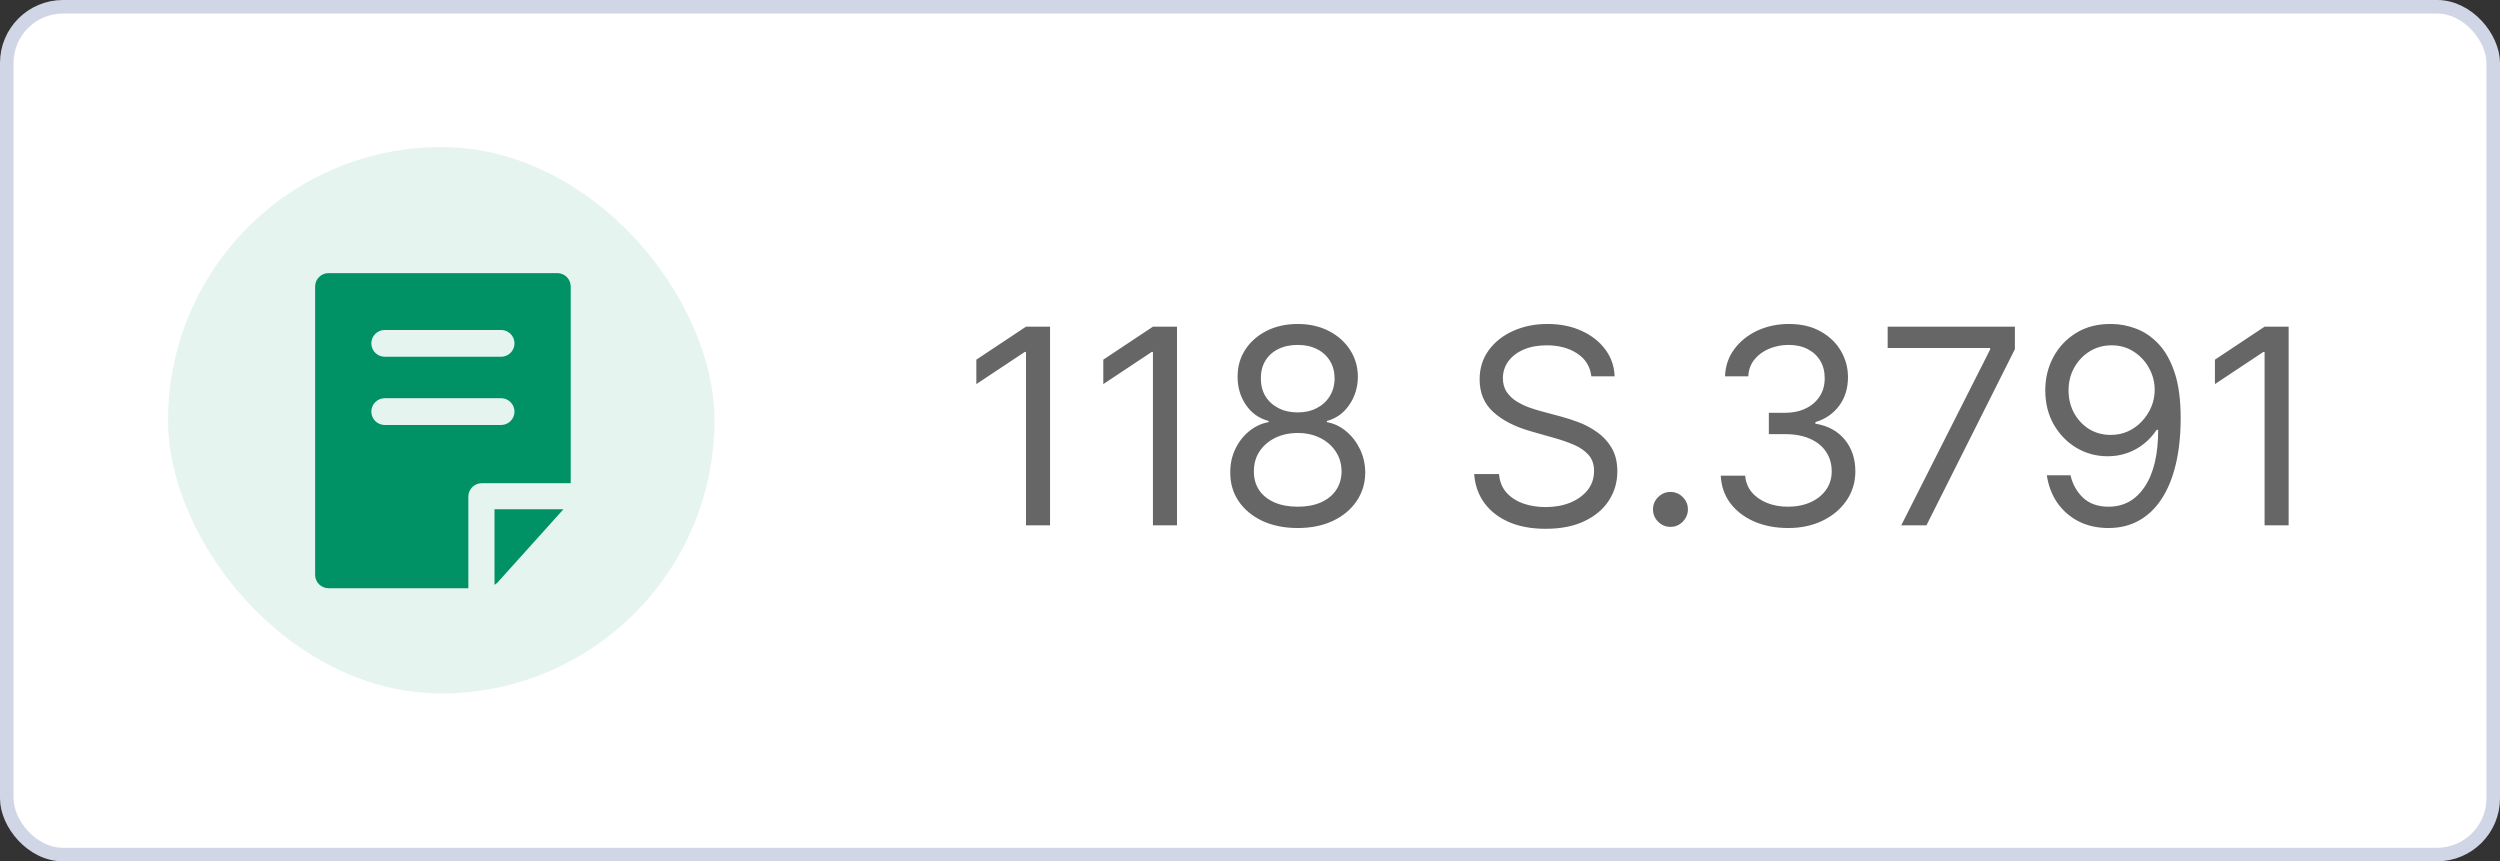
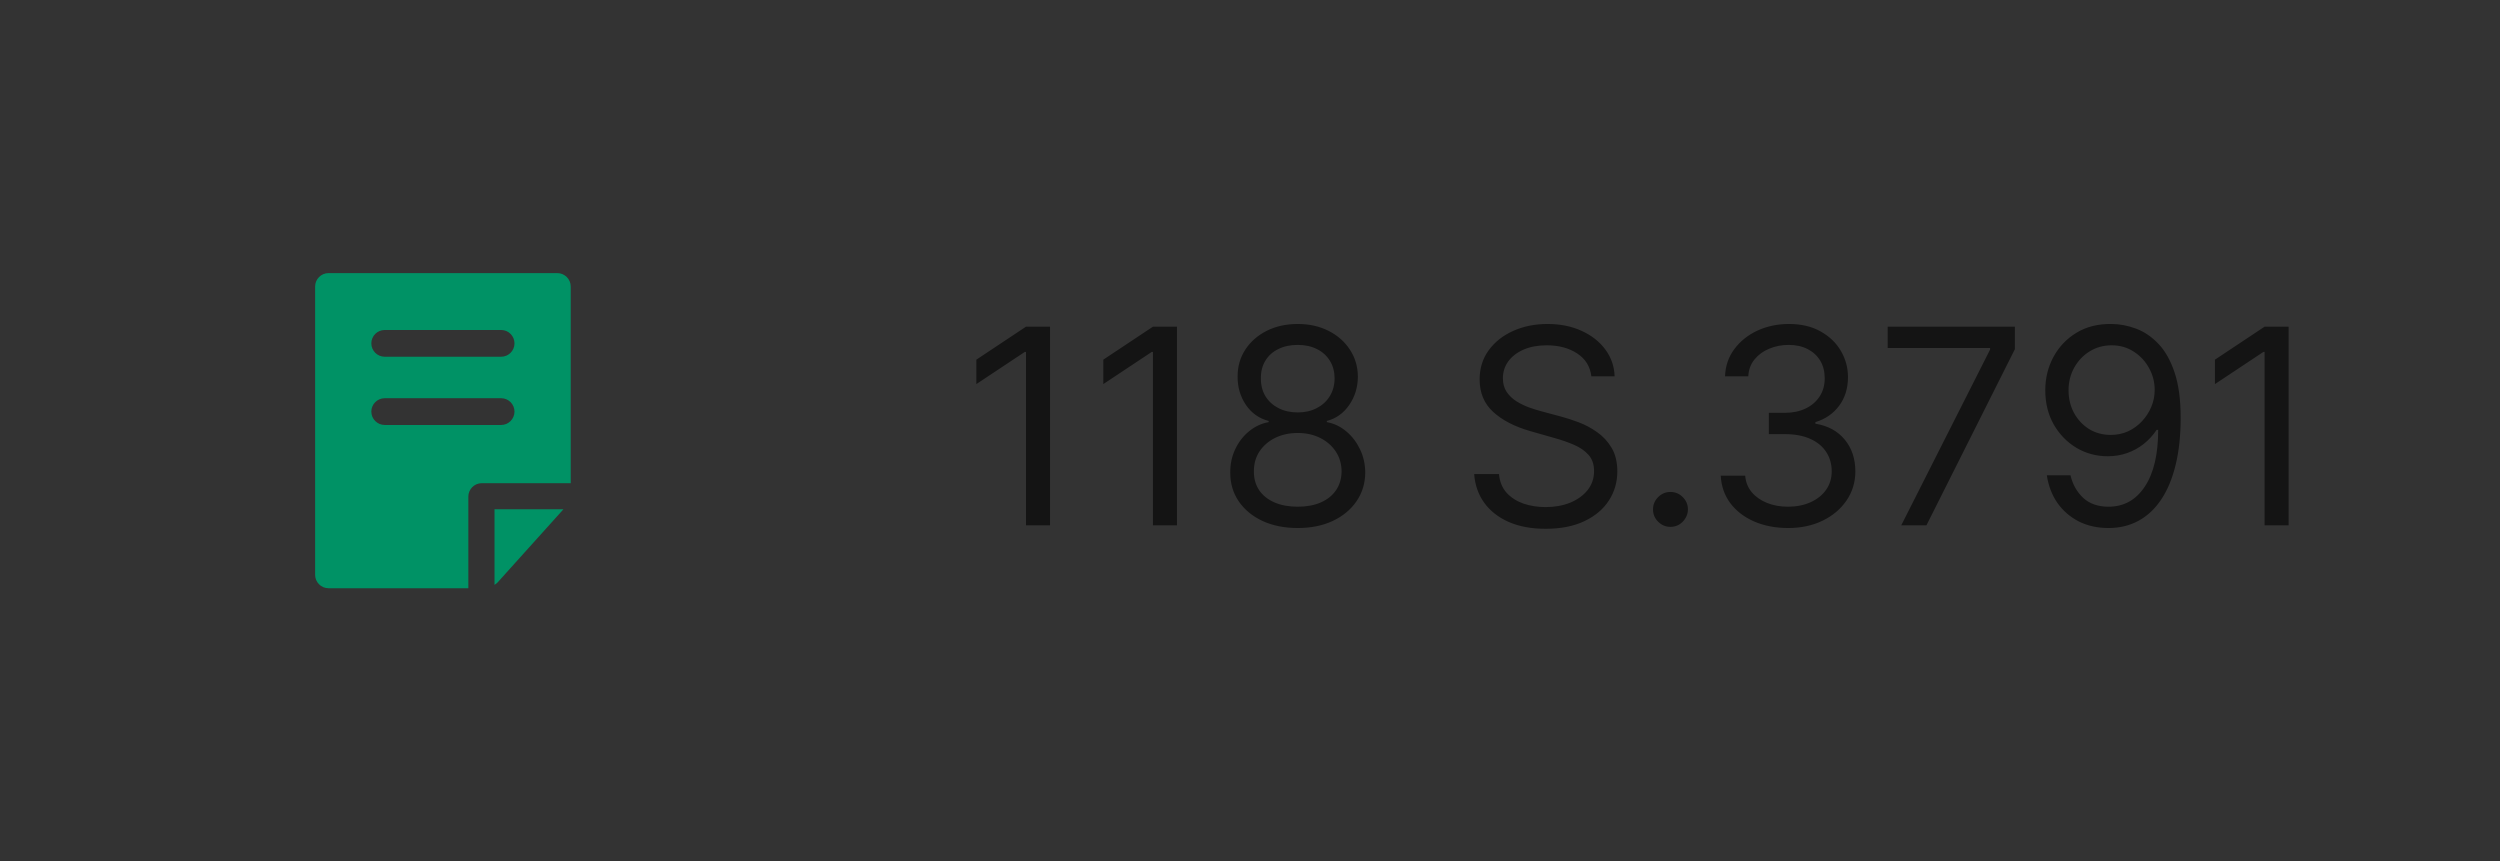
<svg xmlns="http://www.w3.org/2000/svg" width="119" height="41" viewBox="0 0 119 41" fill="none">
  <rect x="0" y="0" width="119" height="41" fill="#333333" stroke="none" />
-   <rect x="0.322" y="0.322" width="118.355" height="40.355" rx="2.678" fill="white" />
-   <rect x="0.322" y="0.322" width="118.355" height="40.355" rx="2.678" stroke="#D1D6E6" stroke-width="0.645" />
-   <rect opacity="0.1" x="8" y="7" width="26.009" height="26.009" rx="13.005" fill="#009265" />
  <path d="M23.539 24.242V27.84C23.571 27.809 23.635 27.777 23.666 27.745L26.819 24.242H23.539Z" fill="#009265" />
  <path d="M26.529 13H15.637C15.287 13 15 13.287 15 13.637V27.363C15 27.713 15.287 28 15.637 28H22.293V23.637C22.293 23.287 22.58 23 22.93 23H27.166V13.637C27.166 13.287 26.879 13 26.529 13ZM23.854 20.229H18.312C17.962 20.229 17.675 19.943 17.675 19.592C17.675 19.242 17.962 18.955 18.312 18.955H23.854C24.204 18.955 24.49 19.242 24.49 19.592C24.49 19.943 24.204 20.229 23.854 20.229ZM23.854 16.981H18.312C17.962 16.981 17.675 16.694 17.675 16.344C17.675 15.994 17.962 15.707 18.312 15.707H23.854C24.204 15.707 24.49 15.994 24.49 16.344C24.49 16.694 24.204 16.981 23.854 16.981Z" fill="#009265" />
  <path opacity="0.6" d="M49.982 15.55V25.005H48.837V16.751H48.782L46.474 18.283V17.12L48.837 15.55H49.982ZM56.025 15.55V25.005H54.88V16.751H54.825L52.517 18.283V17.12L54.88 15.55H56.025ZM61.773 25.134C61.139 25.134 60.579 25.022 60.092 24.797C59.609 24.569 59.232 24.257 58.961 23.86C58.691 23.46 58.557 23.004 58.56 22.494C58.557 22.093 58.635 21.724 58.795 21.386C58.955 21.044 59.174 20.759 59.451 20.532C59.731 20.301 60.043 20.154 60.388 20.093V20.038C59.935 19.921 59.575 19.667 59.307 19.276C59.04 18.882 58.907 18.434 58.91 17.932C58.907 17.452 59.029 17.023 59.275 16.644C59.521 16.266 59.86 15.967 60.291 15.749C60.725 15.53 61.219 15.421 61.773 15.421C62.321 15.421 62.81 15.53 63.241 15.749C63.672 15.967 64.01 16.266 64.256 16.644C64.506 17.023 64.632 17.452 64.635 17.932C64.632 18.434 64.495 18.882 64.224 19.276C63.956 19.667 63.601 19.921 63.158 20.038V20.093C63.499 20.154 63.807 20.301 64.081 20.532C64.355 20.759 64.573 21.044 64.737 21.386C64.9 21.724 64.983 22.093 64.986 22.494C64.983 23.004 64.844 23.46 64.57 23.86C64.299 24.257 63.922 24.569 63.439 24.797C62.959 25.022 62.404 25.134 61.773 25.134ZM61.773 24.119C62.2 24.119 62.57 24.049 62.881 23.911C63.191 23.772 63.432 23.577 63.601 23.325C63.77 23.072 63.856 22.777 63.859 22.438C63.856 22.081 63.764 21.766 63.582 21.492C63.401 21.218 63.153 21.002 62.839 20.845C62.528 20.689 62.173 20.61 61.773 20.61C61.37 20.61 61.01 20.689 60.693 20.845C60.379 21.002 60.131 21.218 59.949 21.492C59.771 21.766 59.683 22.081 59.686 22.438C59.683 22.777 59.765 23.072 59.931 23.325C60.1 23.577 60.342 23.772 60.656 23.911C60.969 24.049 61.342 24.119 61.773 24.119ZM61.773 19.631C62.111 19.631 62.411 19.564 62.673 19.428C62.938 19.293 63.145 19.104 63.296 18.86C63.447 18.617 63.524 18.332 63.527 18.006C63.524 17.686 63.449 17.408 63.301 17.171C63.153 16.931 62.948 16.746 62.687 16.617C62.425 16.484 62.12 16.418 61.773 16.418C61.419 16.418 61.109 16.484 60.845 16.617C60.58 16.746 60.376 16.931 60.231 17.171C60.086 17.408 60.015 17.686 60.019 18.006C60.015 18.332 60.088 18.617 60.235 18.86C60.386 19.104 60.594 19.293 60.859 19.428C61.123 19.564 61.428 19.631 61.773 19.631ZM75.748 17.914C75.693 17.446 75.468 17.083 75.074 16.825C74.68 16.566 74.197 16.437 73.624 16.437C73.206 16.437 72.84 16.504 72.526 16.64C72.215 16.775 71.972 16.961 71.796 17.198C71.624 17.435 71.538 17.705 71.538 18.006C71.538 18.259 71.598 18.476 71.718 18.657C71.841 18.836 71.998 18.985 72.189 19.105C72.379 19.222 72.579 19.319 72.789 19.396C72.998 19.47 73.19 19.53 73.366 19.576L74.326 19.834C74.572 19.899 74.846 19.988 75.148 20.102C75.453 20.216 75.743 20.372 76.02 20.568C76.3 20.762 76.531 21.012 76.713 21.316C76.894 21.621 76.985 21.995 76.985 22.438C76.985 22.949 76.851 23.411 76.584 23.823C76.319 24.235 75.931 24.563 75.42 24.806C74.912 25.049 74.295 25.171 73.569 25.171C72.892 25.171 72.306 25.062 71.81 24.843C71.318 24.625 70.93 24.32 70.647 23.929C70.367 23.538 70.208 23.084 70.171 22.567H71.353C71.384 22.924 71.504 23.22 71.713 23.454C71.925 23.685 72.193 23.857 72.516 23.971C72.843 24.082 73.194 24.137 73.569 24.137C74.006 24.137 74.398 24.066 74.746 23.925C75.094 23.78 75.369 23.58 75.573 23.325C75.776 23.066 75.877 22.764 75.877 22.42C75.877 22.106 75.79 21.85 75.614 21.653C75.439 21.456 75.208 21.296 74.922 21.173C74.635 21.05 74.326 20.942 73.994 20.85L72.83 20.518C72.092 20.305 71.507 20.002 71.076 19.608C70.645 19.214 70.43 18.699 70.43 18.062C70.43 17.532 70.573 17.071 70.859 16.677C71.148 16.28 71.536 15.972 72.022 15.754C72.512 15.532 73.058 15.421 73.661 15.421C74.271 15.421 74.812 15.53 75.286 15.749C75.76 15.964 76.136 16.26 76.413 16.635C76.693 17.011 76.841 17.437 76.856 17.914H75.748ZM79.514 25.079C79.286 25.079 79.091 24.997 78.928 24.834C78.764 24.671 78.683 24.476 78.683 24.248C78.683 24.02 78.764 23.825 78.928 23.662C79.091 23.498 79.286 23.417 79.514 23.417C79.742 23.417 79.937 23.498 80.1 23.662C80.263 23.825 80.345 24.02 80.345 24.248C80.345 24.399 80.306 24.537 80.229 24.663C80.156 24.789 80.055 24.891 79.929 24.968C79.806 25.042 79.668 25.079 79.514 25.079ZM85.121 25.134C84.511 25.134 83.968 25.029 83.491 24.82C83.017 24.611 82.64 24.32 82.36 23.948C82.083 23.572 81.932 23.137 81.907 22.641H83.071C83.096 22.946 83.2 23.209 83.385 23.431C83.569 23.649 83.811 23.818 84.11 23.939C84.408 24.058 84.739 24.119 85.102 24.119C85.508 24.119 85.868 24.048 86.182 23.906C86.496 23.765 86.743 23.568 86.921 23.315C87.1 23.063 87.189 22.77 87.189 22.438C87.189 22.09 87.103 21.784 86.93 21.519C86.758 21.252 86.505 21.042 86.173 20.892C85.841 20.741 85.434 20.665 84.954 20.665H84.197V19.65H84.954C85.33 19.65 85.659 19.582 85.942 19.447C86.228 19.311 86.452 19.12 86.612 18.874C86.775 18.628 86.856 18.339 86.856 18.006C86.856 17.686 86.786 17.408 86.644 17.171C86.502 16.934 86.302 16.749 86.044 16.617C85.788 16.484 85.487 16.418 85.139 16.418C84.813 16.418 84.505 16.478 84.216 16.598C83.93 16.715 83.696 16.886 83.514 17.111C83.332 17.332 83.234 17.6 83.219 17.914H82.111C82.129 17.419 82.278 16.985 82.558 16.612C82.838 16.237 83.205 15.944 83.657 15.735C84.113 15.526 84.613 15.421 85.157 15.421C85.742 15.421 86.244 15.54 86.662 15.777C87.081 16.01 87.403 16.32 87.627 16.704C87.852 17.089 87.964 17.505 87.964 17.951C87.964 18.483 87.824 18.937 87.544 19.313C87.267 19.688 86.89 19.948 86.413 20.093V20.167C87.01 20.265 87.477 20.519 87.812 20.928C88.147 21.335 88.315 21.838 88.315 22.438C88.315 22.952 88.175 23.414 87.895 23.823C87.618 24.229 87.24 24.549 86.759 24.783C86.279 25.017 85.733 25.134 85.121 25.134ZM90.499 25.005L94.728 16.64V16.566H89.853V15.55H95.909V16.621L91.699 25.005H90.499ZM100.513 15.421C100.901 15.424 101.289 15.498 101.676 15.643C102.064 15.787 102.418 16.027 102.738 16.363C103.058 16.695 103.315 17.149 103.509 17.725C103.703 18.3 103.8 19.022 103.8 19.89C103.8 20.73 103.72 21.476 103.56 22.129C103.403 22.778 103.175 23.326 102.877 23.772C102.581 24.218 102.221 24.557 101.796 24.788C101.375 25.019 100.898 25.134 100.365 25.134C99.836 25.134 99.364 25.029 98.948 24.82C98.536 24.608 98.197 24.314 97.932 23.939C97.671 23.56 97.503 23.121 97.429 22.623H98.556C98.657 23.057 98.859 23.415 99.16 23.698C99.465 23.979 99.867 24.119 100.365 24.119C101.095 24.119 101.67 23.8 102.092 23.163C102.517 22.526 102.729 21.626 102.729 20.462H102.655C102.483 20.721 102.278 20.944 102.041 21.132C101.804 21.319 101.541 21.464 101.252 21.566C100.962 21.667 100.655 21.718 100.328 21.718C99.787 21.718 99.29 21.584 98.837 21.316C98.388 21.046 98.028 20.675 97.757 20.204C97.489 19.73 97.355 19.188 97.355 18.579C97.355 18 97.485 17.471 97.743 16.991C98.005 16.508 98.371 16.123 98.842 15.837C99.316 15.55 99.873 15.412 100.513 15.421ZM100.513 16.437C100.125 16.437 99.776 16.534 99.465 16.727C99.157 16.918 98.913 17.177 98.731 17.503C98.553 17.826 98.463 18.185 98.463 18.579C98.463 18.973 98.549 19.331 98.722 19.654C98.897 19.974 99.136 20.23 99.437 20.421C99.742 20.608 100.088 20.702 100.476 20.702C100.768 20.702 101.041 20.645 101.293 20.532C101.546 20.415 101.766 20.256 101.953 20.056C102.144 19.853 102.293 19.624 102.401 19.368C102.509 19.11 102.563 18.84 102.563 18.56C102.563 18.191 102.474 17.845 102.295 17.522C102.12 17.198 101.876 16.937 101.566 16.737C101.258 16.537 100.907 16.437 100.513 16.437ZM108.939 15.55V25.005H107.794V16.751H107.739L105.431 18.283V17.12L107.794 15.55H108.939Z" fill="black" />
</svg>